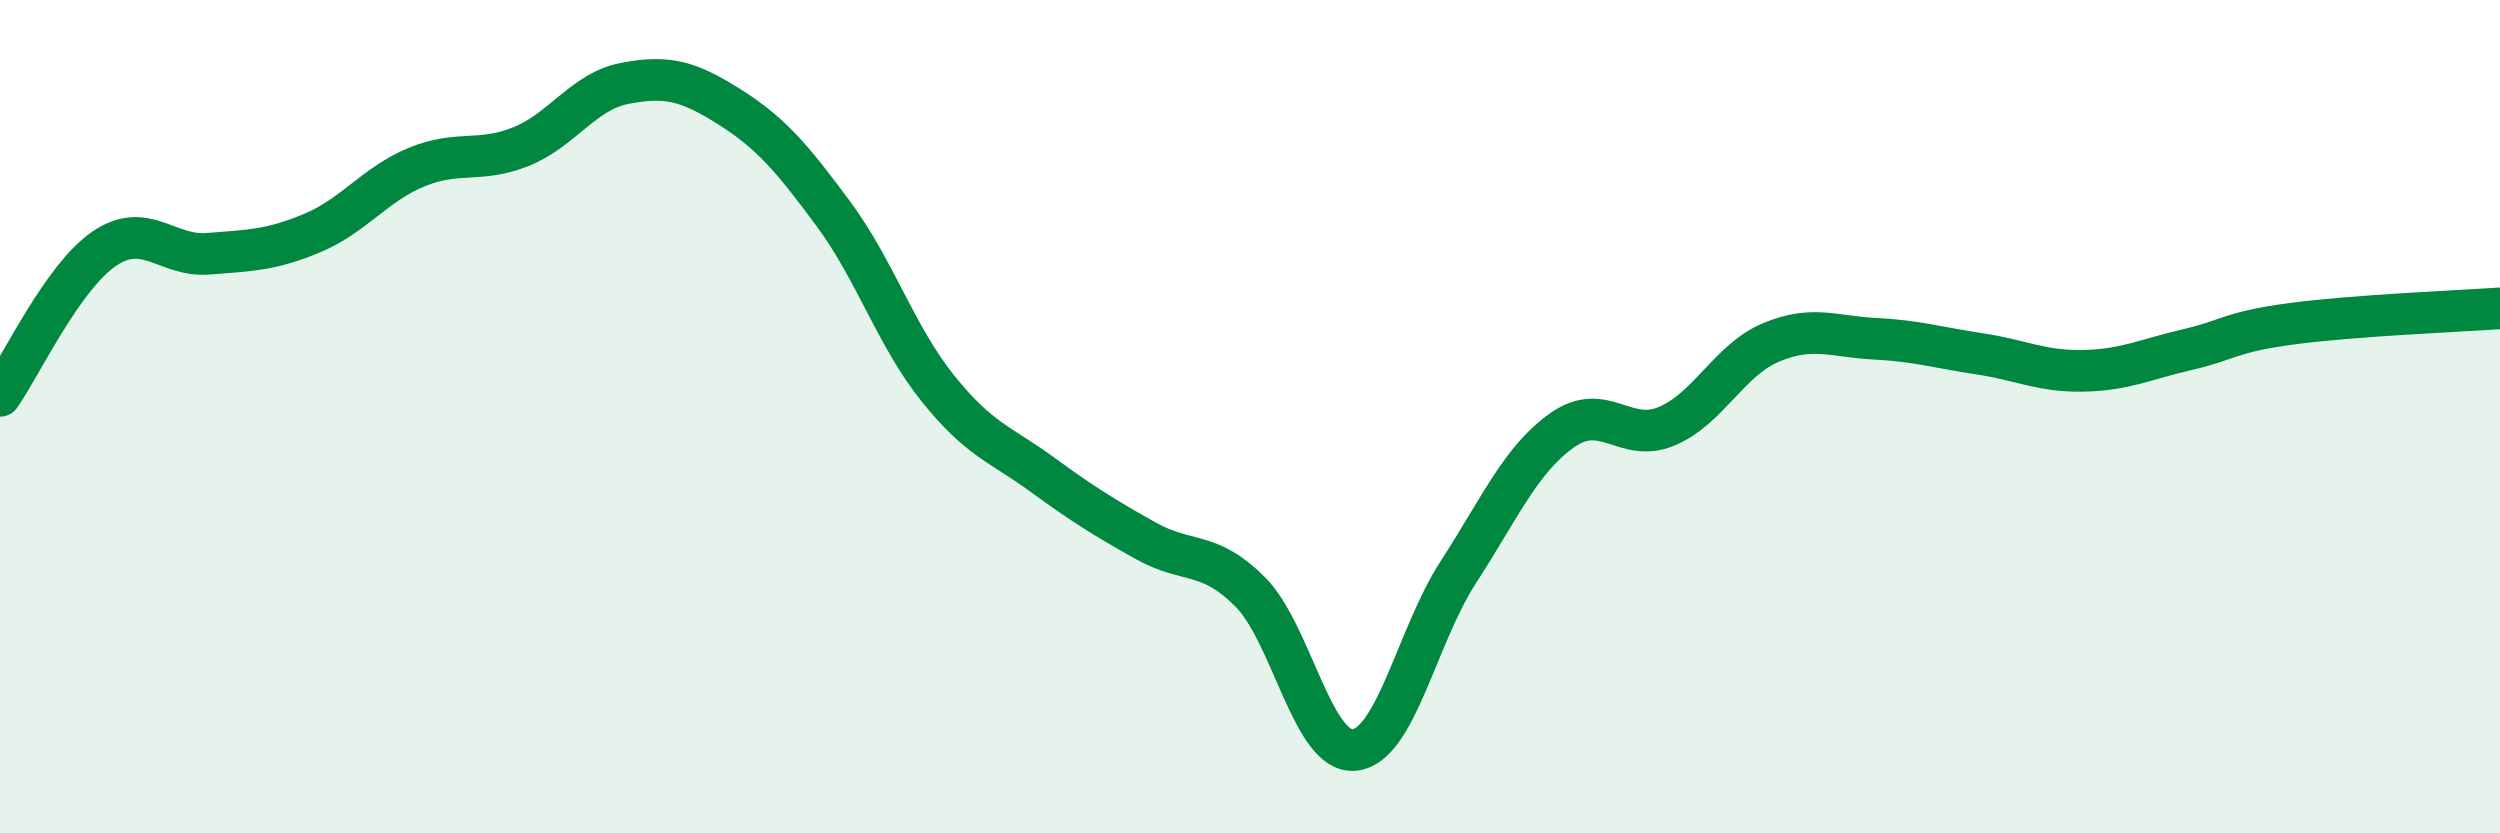
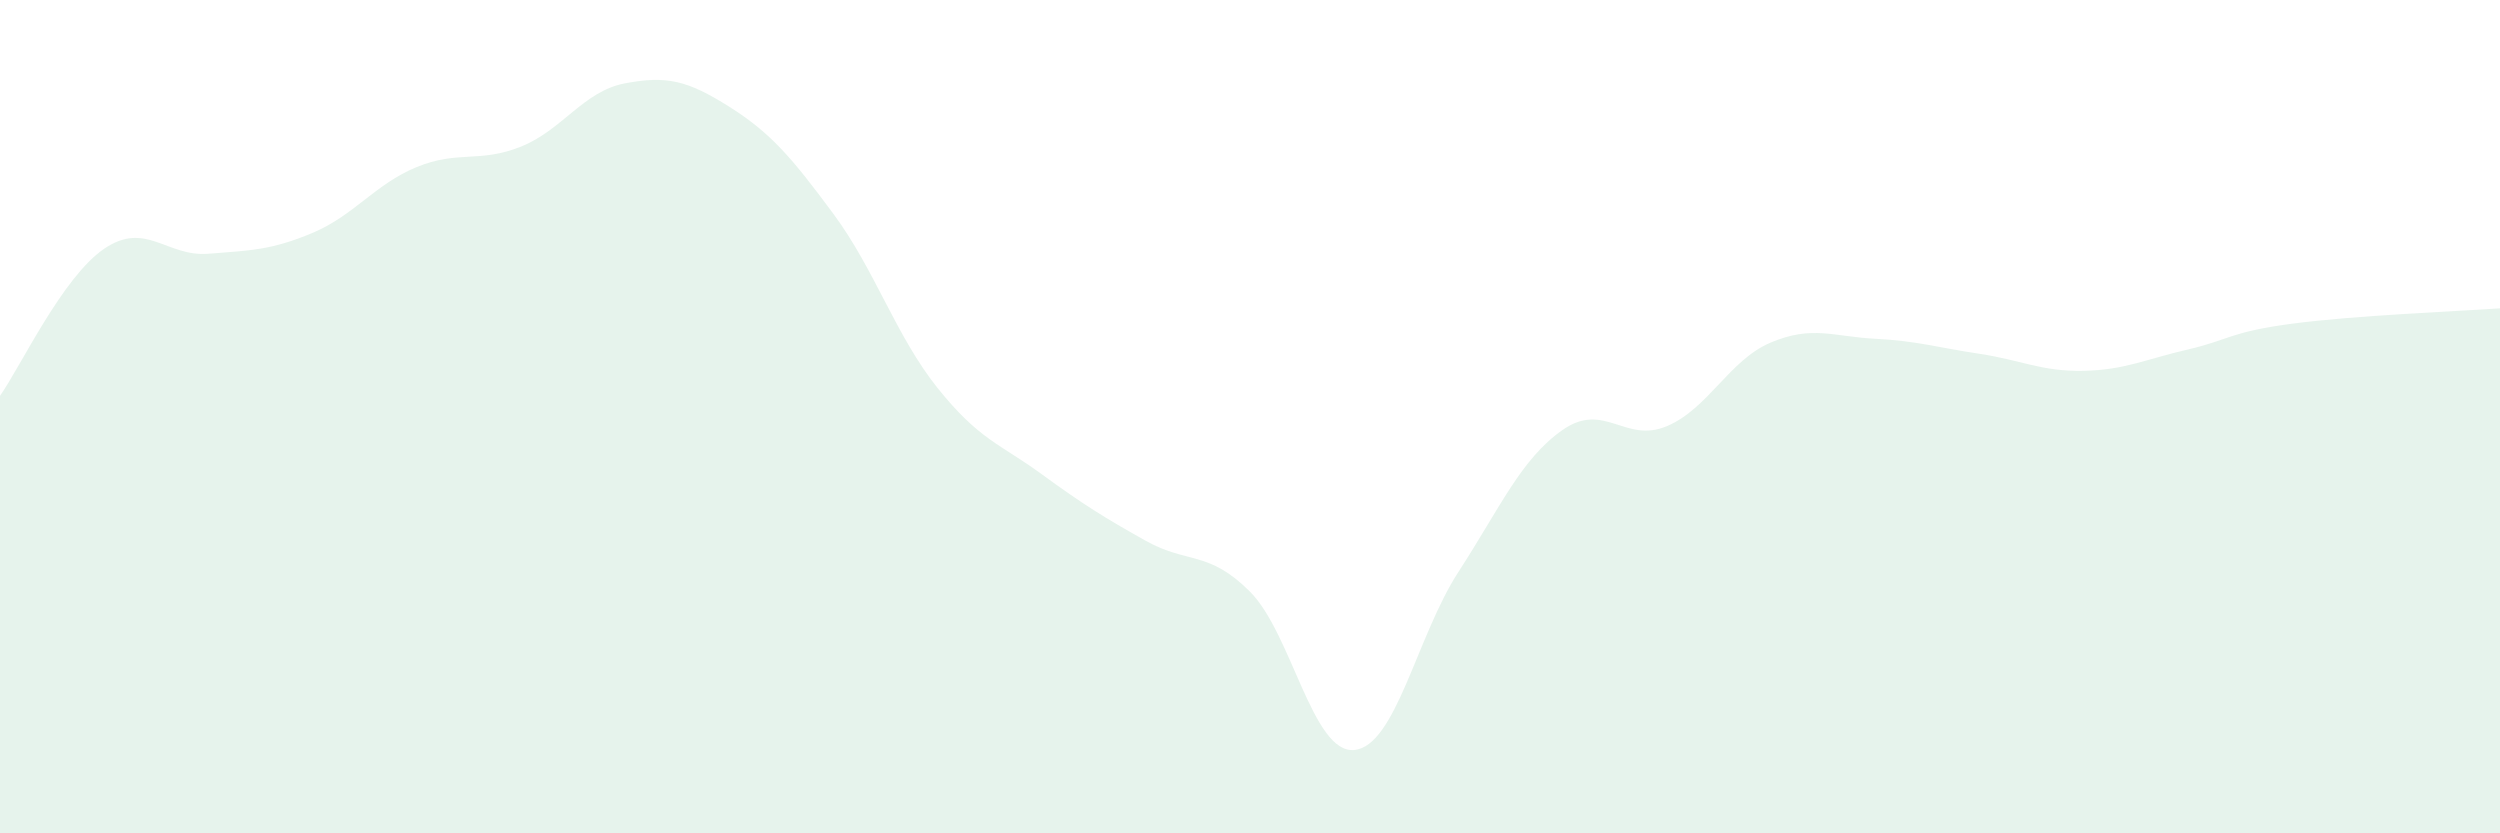
<svg xmlns="http://www.w3.org/2000/svg" width="60" height="20" viewBox="0 0 60 20">
  <path d="M 0,9.5 C 0.5,8.79 1.5,6.65 2.5,5.97 C 3.5,5.29 4,6.17 5,6.09 C 6,6.01 6.5,6.01 7.5,5.59 C 8.5,5.17 9,4.42 10,4.01 C 11,3.6 11.5,3.92 12.5,3.52 C 13.5,3.12 14,2.19 15,2 C 16,1.81 16.5,1.93 17.5,2.56 C 18.5,3.19 19,3.78 20,5.13 C 21,6.48 21.5,8.06 22.5,9.31 C 23.5,10.56 24,10.65 25,11.38 C 26,12.11 26.5,12.42 27.5,12.98 C 28.5,13.54 29,13.2 30,14.2 C 31,15.2 31.5,18.09 32.5,18 C 33.5,17.91 34,15.27 35,13.73 C 36,12.19 36.5,11.02 37.5,10.32 C 38.5,9.62 39,10.65 40,10.23 C 41,9.81 41.5,8.64 42.5,8.22 C 43.5,7.8 44,8.08 45,8.13 C 46,8.18 46.5,8.34 47.5,8.49 C 48.5,8.64 49,8.92 50,8.9 C 51,8.88 51.5,8.62 52.5,8.39 C 53.5,8.16 53.5,7.97 55,7.77 C 56.5,7.57 59,7.47 60,7.4L60 20L0 20Z" fill="#008740" opacity="0.1" stroke-linecap="round" stroke-linejoin="round" />
-   <path d="M 0,9.5 C 0.5,8.79 1.5,6.65 2.5,5.97 C 3.5,5.29 4,6.17 5,6.09 C 6,6.01 6.5,6.01 7.5,5.59 C 8.5,5.17 9,4.42 10,4.01 C 11,3.6 11.5,3.92 12.5,3.52 C 13.5,3.12 14,2.19 15,2 C 16,1.81 16.5,1.93 17.5,2.56 C 18.5,3.19 19,3.78 20,5.13 C 21,6.48 21.5,8.06 22.5,9.31 C 23.5,10.56 24,10.65 25,11.38 C 26,12.11 26.5,12.42 27.5,12.98 C 28.5,13.54 29,13.2 30,14.2 C 31,15.2 31.5,18.09 32.5,18 C 33.5,17.91 34,15.27 35,13.73 C 36,12.19 36.5,11.02 37.5,10.32 C 38.5,9.62 39,10.65 40,10.23 C 41,9.81 41.5,8.64 42.5,8.22 C 43.5,7.8 44,8.08 45,8.13 C 46,8.18 46.5,8.34 47.5,8.49 C 48.5,8.64 49,8.92 50,8.9 C 51,8.88 51.5,8.62 52.5,8.39 C 53.5,8.16 53.5,7.97 55,7.77 C 56.5,7.57 59,7.47 60,7.4" stroke="#008740" stroke-width="1" fill="none" stroke-linecap="round" stroke-linejoin="round" />
</svg>